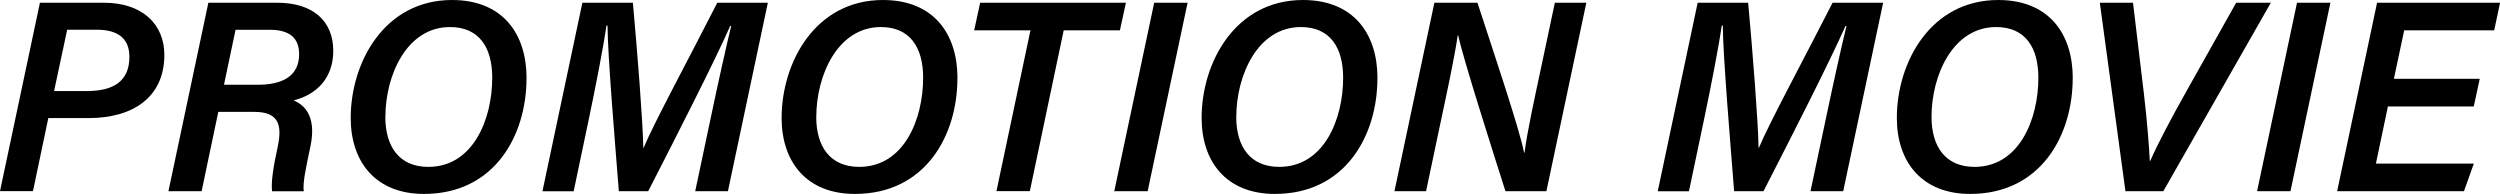
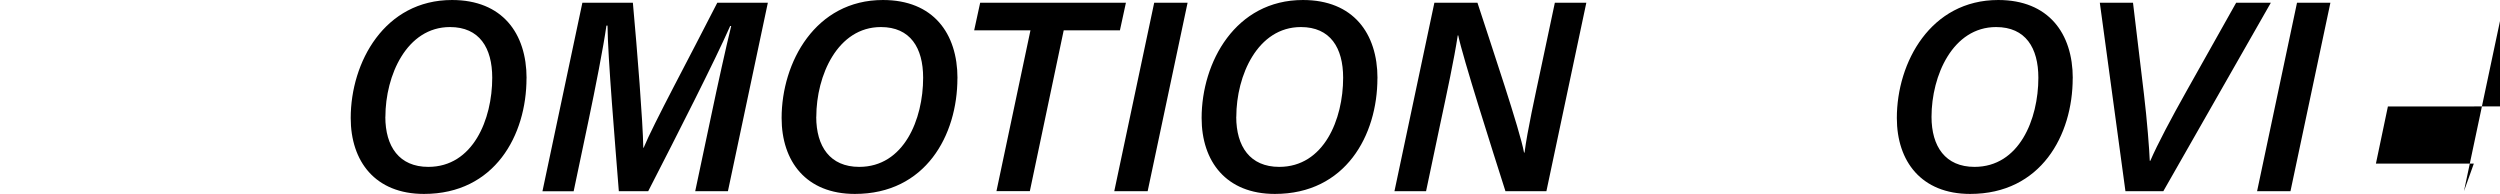
<svg xmlns="http://www.w3.org/2000/svg" id="_レイヤー_2" viewBox="0 0 366.9 28.46">
  <g id="layout">
-     <path d="m5.86.4h9.37c5.7,0,8.89,3.19,8.89,7.65,0,6.25-4.64,9.28-11.12,9.28h-5.91l-2.25,10.72H0L5.86.4Zm2.08,12.96h4.84c3.94,0,6.21-1.5,6.21-5.01,0-2.69-1.65-3.99-4.8-3.99h-4.33l-1.92,8.99Z" />
-     <path d="m32.04,16.41l-2.45,11.65h-4.87L30.58.4h10.11c5.23,0,8.22,2.68,8.22,7.06,0,3.91-2.34,6.39-5.81,7.27,1.28.56,3.44,2,2.47,6.71-.68,3.2-1.16,5.38-.99,6.63h-4.65c-.15-1.2.1-3.23.84-6.6.71-3.34-.04-5.05-3.47-5.05h-5.26Zm.83-3.97h4.93c3.66,0,6.1-1.27,6.1-4.49,0-2.35-1.38-3.58-4.32-3.58h-5.01l-1.7,8.07Z" />
    <path d="m77.27,11.49c0,8.35-4.66,16.97-15.05,16.97-7.16,0-10.75-4.78-10.75-11.14,0-8.2,4.97-17.32,14.87-17.32,7.38,0,10.94,4.89,10.94,11.49Zm-20.72,5.65c0,4.36,2.03,7.35,6.31,7.35,6.56,0,9.38-6.97,9.38-13.08,0-4.39-1.88-7.44-6.2-7.44-6.36,0-9.48,7.11-9.48,13.17Z" />
    <path d="m104.33,17.2c1.02-4.86,2.23-10.33,2.98-13.38h-.15c-2.27,5.14-7.61,15.63-12.03,24.24h-4.31c-.53-6.83-1.63-19.74-1.66-24.3h-.16c-.44,3.13-1.64,9.25-2.64,13.99l-2.17,10.32h-4.58L85.47.4h7.41c.66,7.24,1.46,17.36,1.53,21.29h.05c1.38-3.38,6.82-13.45,10.81-21.29h7.42l-5.86,27.66h-4.8l2.3-10.86Z" />
    <path d="m140.51,11.49c0,8.35-4.66,16.97-15.05,16.97-7.16,0-10.75-4.78-10.75-11.14,0-8.2,4.97-17.32,14.87-17.32,7.38,0,10.94,4.89,10.94,11.49Zm-20.72,5.65c0,4.36,2.03,7.35,6.31,7.35,6.56,0,9.38-6.97,9.38-13.08,0-4.39-1.88-7.44-6.2-7.44-6.36,0-9.48,7.11-9.48,13.17Z" />
    <path d="m151.22,4.45h-8.25l.88-4.05h21.39l-.88,4.05h-8.25l-4.97,23.6h-4.9l4.99-23.6Z" />
    <path d="m174.29.4l-5.86,27.66h-4.9L169.39.4h4.9Z" />
    <path d="m202.15,11.49c0,8.35-4.66,16.97-15.05,16.97-7.16,0-10.75-4.78-10.75-11.14,0-8.2,4.97-17.32,14.87-17.32,7.38,0,10.94,4.89,10.94,11.49Zm-20.72,5.65c0,4.36,2.03,7.35,6.31,7.35,6.56,0,9.38-6.97,9.38-13.08,0-4.39-1.88-7.44-6.2-7.44-6.36,0-9.48,7.11-9.48,13.17Z" />
    <path d="m204.65,28.06L210.51.4h6.32c2.09,6.43,6.23,18.67,6.84,22h.07c.42-3.24,1.51-8.13,2.47-12.66l1.98-9.34h4.62l-5.86,27.66h-6.01c-1.87-5.87-6.31-19.78-6.93-22.87h-.07c-.53,3.51-1.57,8.32-2.63,13.29l-2.02,9.58h-4.65Z" />
-     <path d="m268.01,17.2c1.02-4.86,2.23-10.33,2.98-13.38h-.15c-2.27,5.14-7.61,15.63-12.03,24.24h-4.31c-.53-6.83-1.63-19.74-1.66-24.3h-.16c-.44,3.13-1.64,9.25-2.64,13.99l-2.17,10.32h-4.58L249.15.4h7.41c.66,7.24,1.46,17.36,1.53,21.29h.05c1.38-3.38,6.82-13.45,10.81-21.29h7.42l-5.86,27.66h-4.8l2.3-10.86Z" />
    <path d="m304.19,11.49c0,8.35-4.66,16.97-15.05,16.97-7.16,0-10.76-4.78-10.76-11.14,0-8.2,4.97-17.32,14.88-17.32,7.38,0,10.94,4.89,10.94,11.49Zm-20.72,5.65c0,4.36,2.03,7.35,6.31,7.35,6.56,0,9.37-6.97,9.37-13.08,0-4.39-1.88-7.44-6.2-7.44-6.36,0-9.48,7.11-9.48,13.17Z" />
    <path d="m311.93,28.06l-3.76-27.66h4.87l1.6,13.36c.46,3.81.81,8.33.86,9.84h.08c1.06-2.46,3.09-6.27,5.29-10.19l7.31-13.01h5.09l-15.78,27.66h-5.56Z" />
    <path d="m342.01.4l-5.86,27.66h-4.9l5.86-27.66h4.9Z" />
-     <path d="m363.05,15.62h-12.6l-1.76,8.39h14.37l-1.45,4.05h-18.61l5.86-27.66h18.05l-.86,4.05h-13.21l-1.51,7.11h12.6l-.88,4.05Z" />
+     <path d="m363.05,15.62h-12.6l-1.76,8.39h14.37l-1.45,4.05l5.86-27.66h18.05l-.86,4.05h-13.21l-1.51,7.11h12.6l-.88,4.05Z" />
  </g>
</svg>